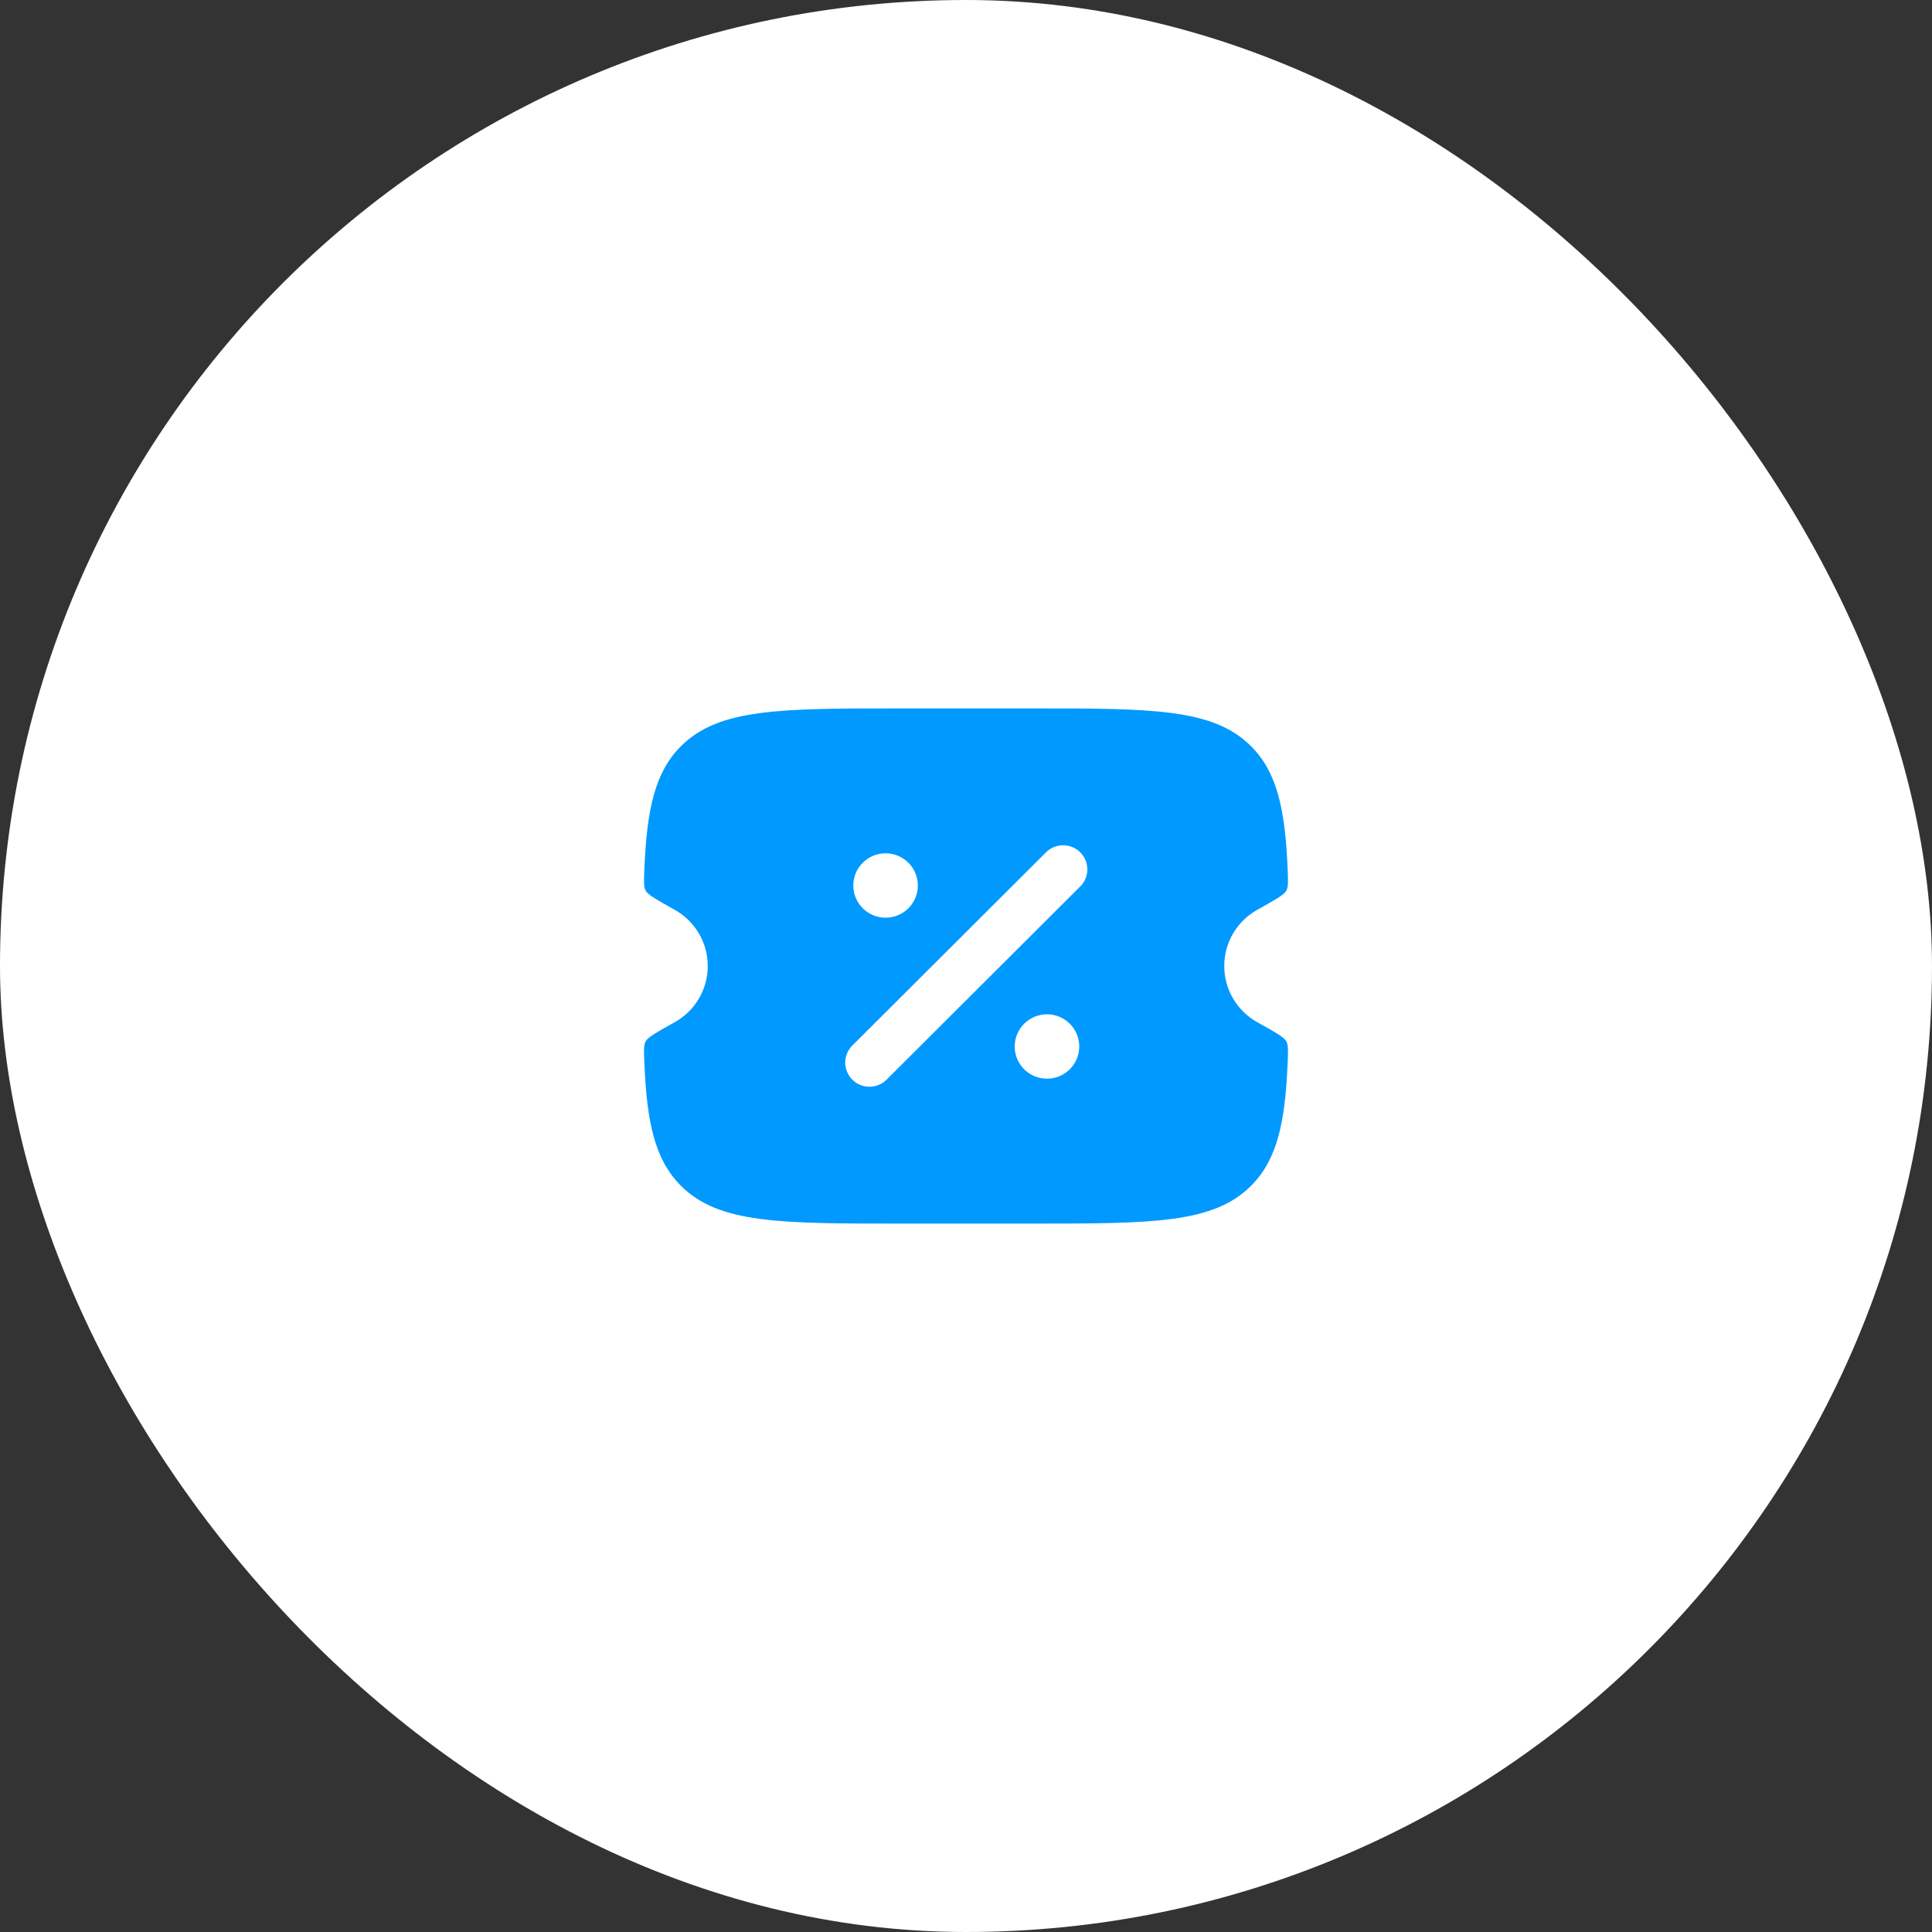
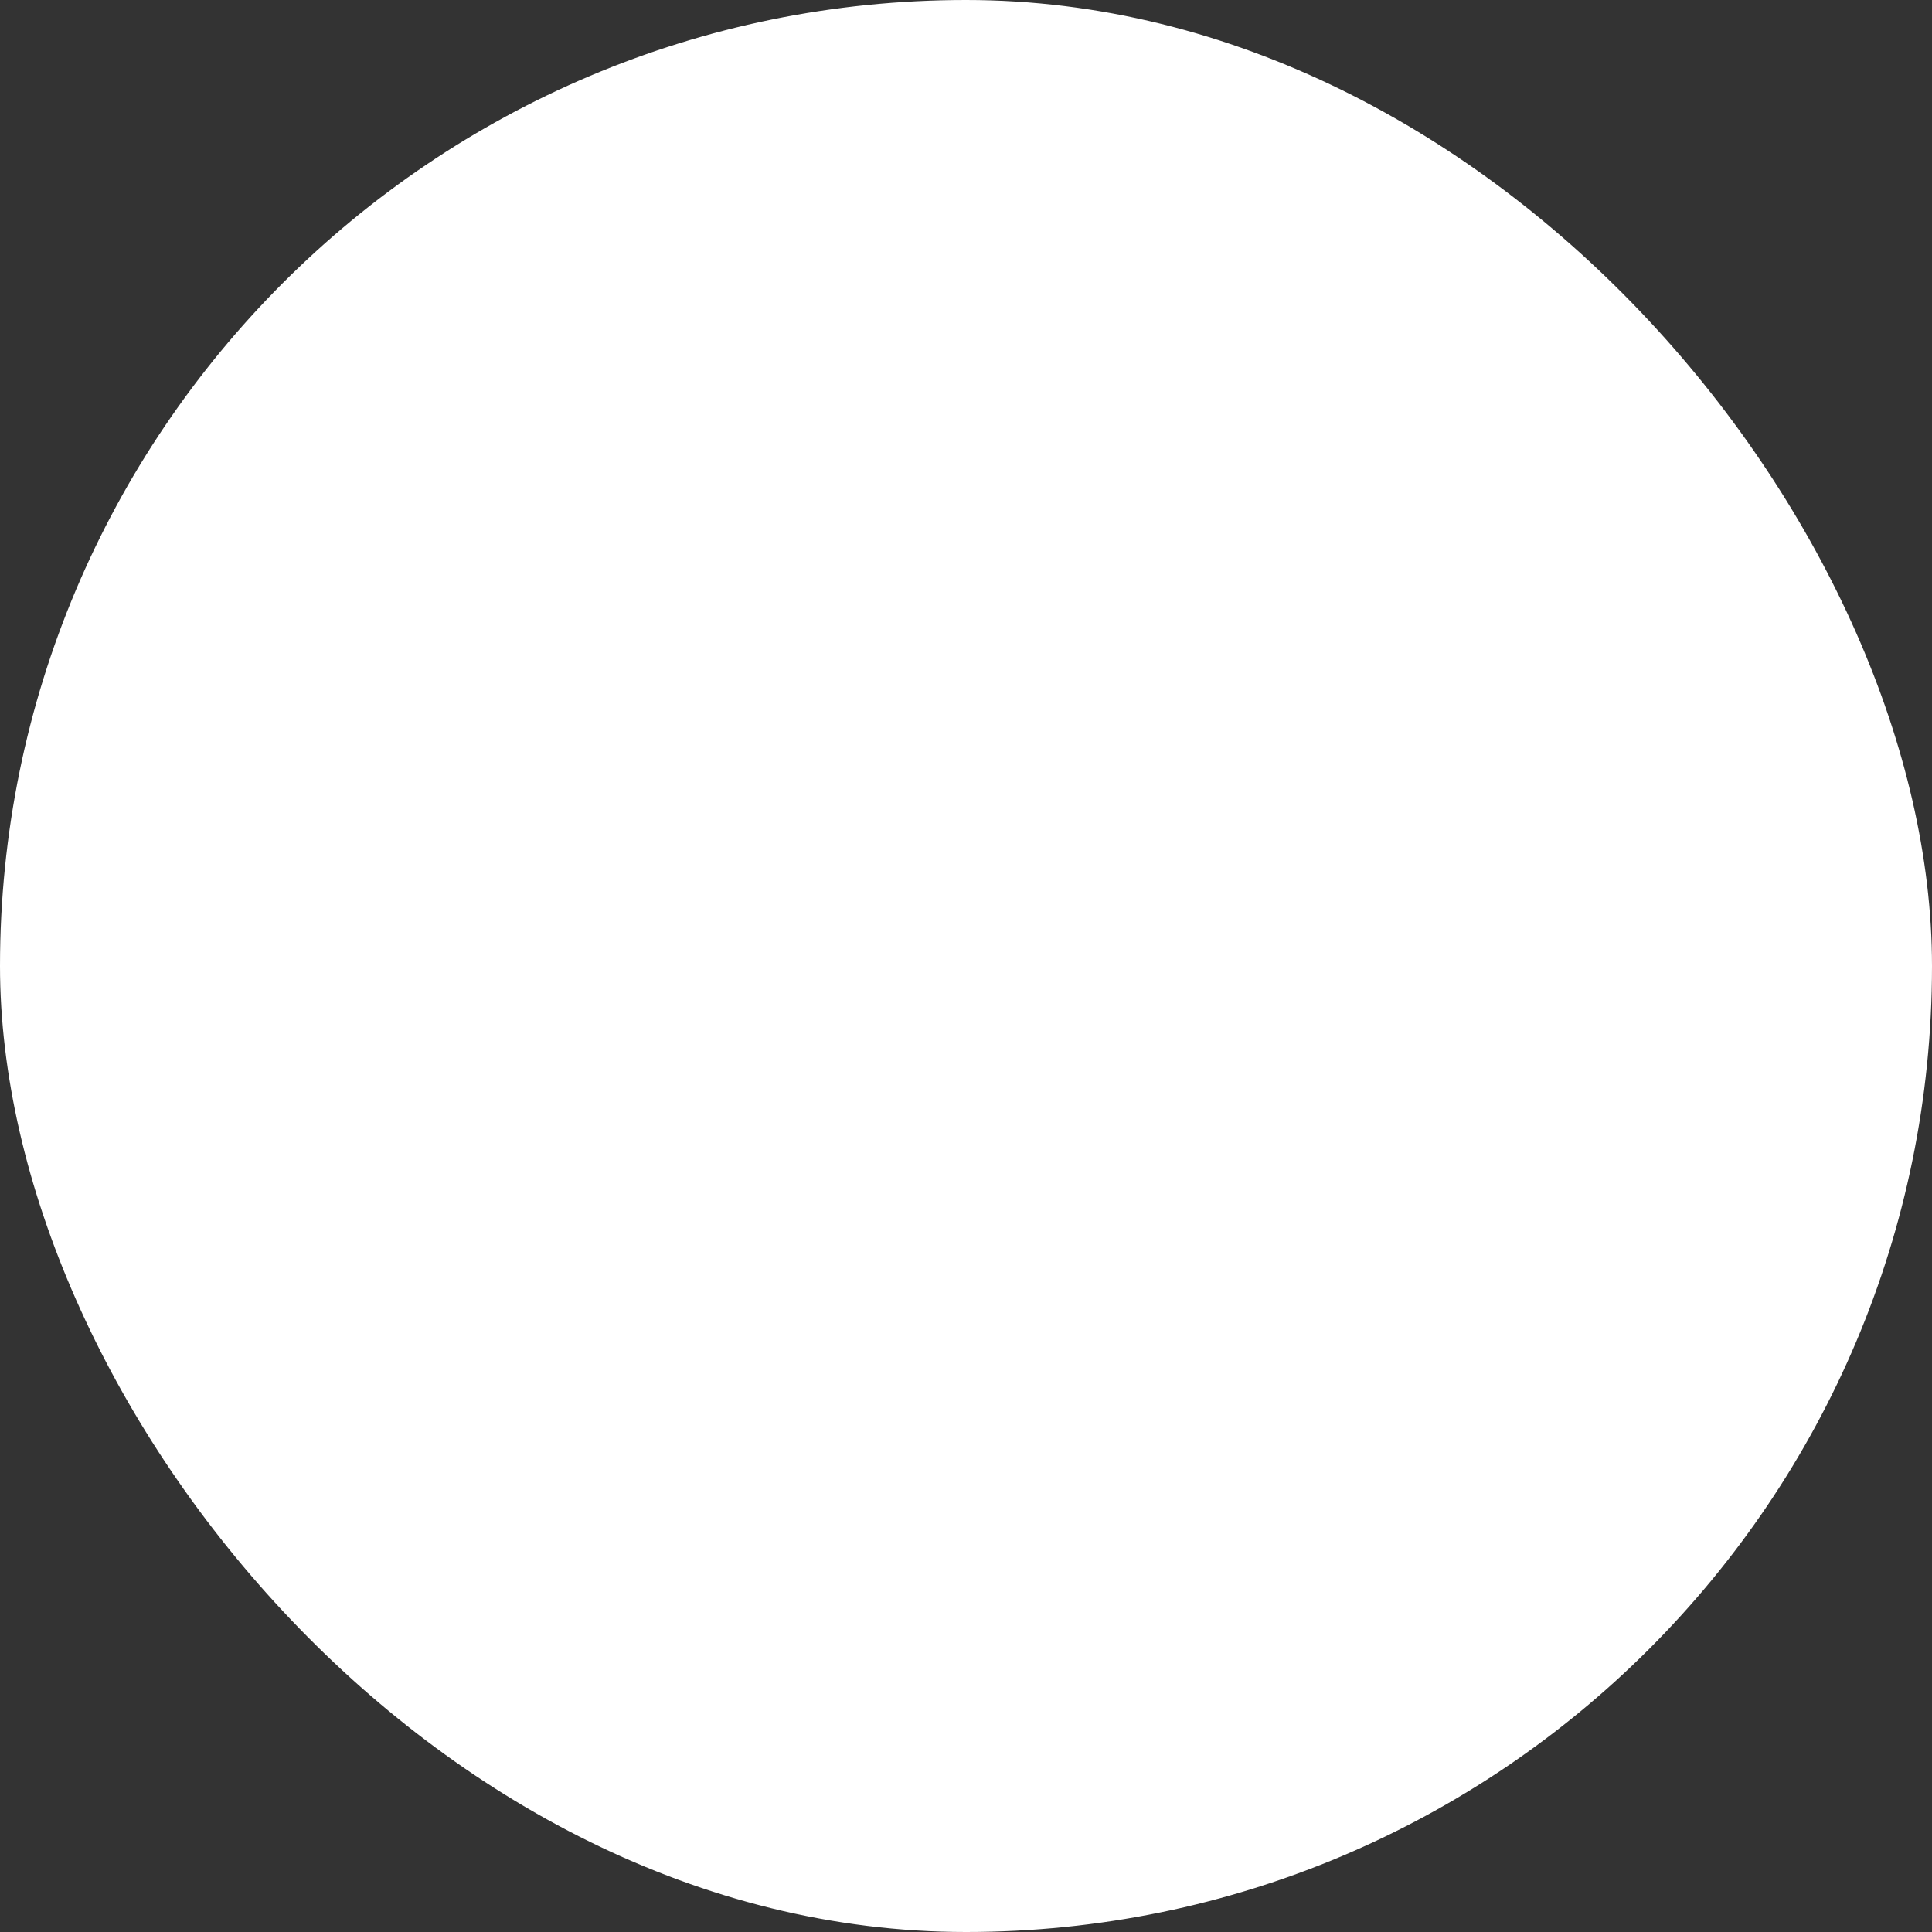
<svg xmlns="http://www.w3.org/2000/svg" width="60" height="60" viewBox="0 0 60 60" fill="none">
  <rect x="0" y="0" width="60" height="60" fill="#333333" stroke="none" />
  <rect width="60" height="60" rx="30" fill="white" />
-   <path fill-rule="evenodd" clip-rule="evenodd" d="M27.995 22H32.005C35.786 22 37.676 22 38.85 23.172C39.659 23.978 39.911 25.123 39.989 26.989C40.005 27.36 40.013 27.545 39.944 27.668C39.875 27.791 39.599 27.945 39.047 28.254C38.434 28.596 38.02 29.25 38.02 30C38.02 30.75 38.434 31.404 39.047 31.746C39.599 32.054 39.875 32.209 39.944 32.332C40.013 32.455 40.005 32.641 39.989 33.011C39.911 34.877 39.659 36.022 38.85 36.828C37.676 38 35.786 38 32.005 38H27.995C24.214 38 22.324 38 21.15 36.828C20.341 36.022 20.089 34.877 20.011 33.011C19.995 32.641 19.987 32.455 20.056 32.332C20.125 32.209 20.401 32.054 20.953 31.746C21.566 31.404 21.98 30.75 21.98 30C21.98 29.25 21.566 28.596 20.953 28.254C20.401 27.945 20.125 27.791 20.056 27.668C19.987 27.545 19.995 27.36 20.011 26.989C20.089 25.123 20.341 23.978 21.15 23.172C22.324 22 24.214 22 27.995 22ZM33.548 26.47C33.842 26.763 33.842 27.237 33.548 27.53L27.533 33.53C27.239 33.823 26.763 33.823 26.47 33.53C26.176 33.237 26.176 32.763 26.47 32.47L32.484 26.47C32.778 26.177 33.254 26.177 33.548 26.47ZM32.515 33.5C33.069 33.5 33.517 33.052 33.517 32.5C33.517 31.948 33.069 31.5 32.515 31.5C31.961 31.5 31.512 31.948 31.512 32.5C31.512 33.052 31.961 33.5 32.515 33.5ZM27.503 28.5C28.056 28.5 28.505 28.052 28.505 27.5C28.505 26.948 28.056 26.5 27.503 26.5C26.949 26.5 26.5 26.948 26.5 27.5C26.5 28.052 26.949 28.5 27.503 28.5Z" fill="#0099FF" />
</svg>